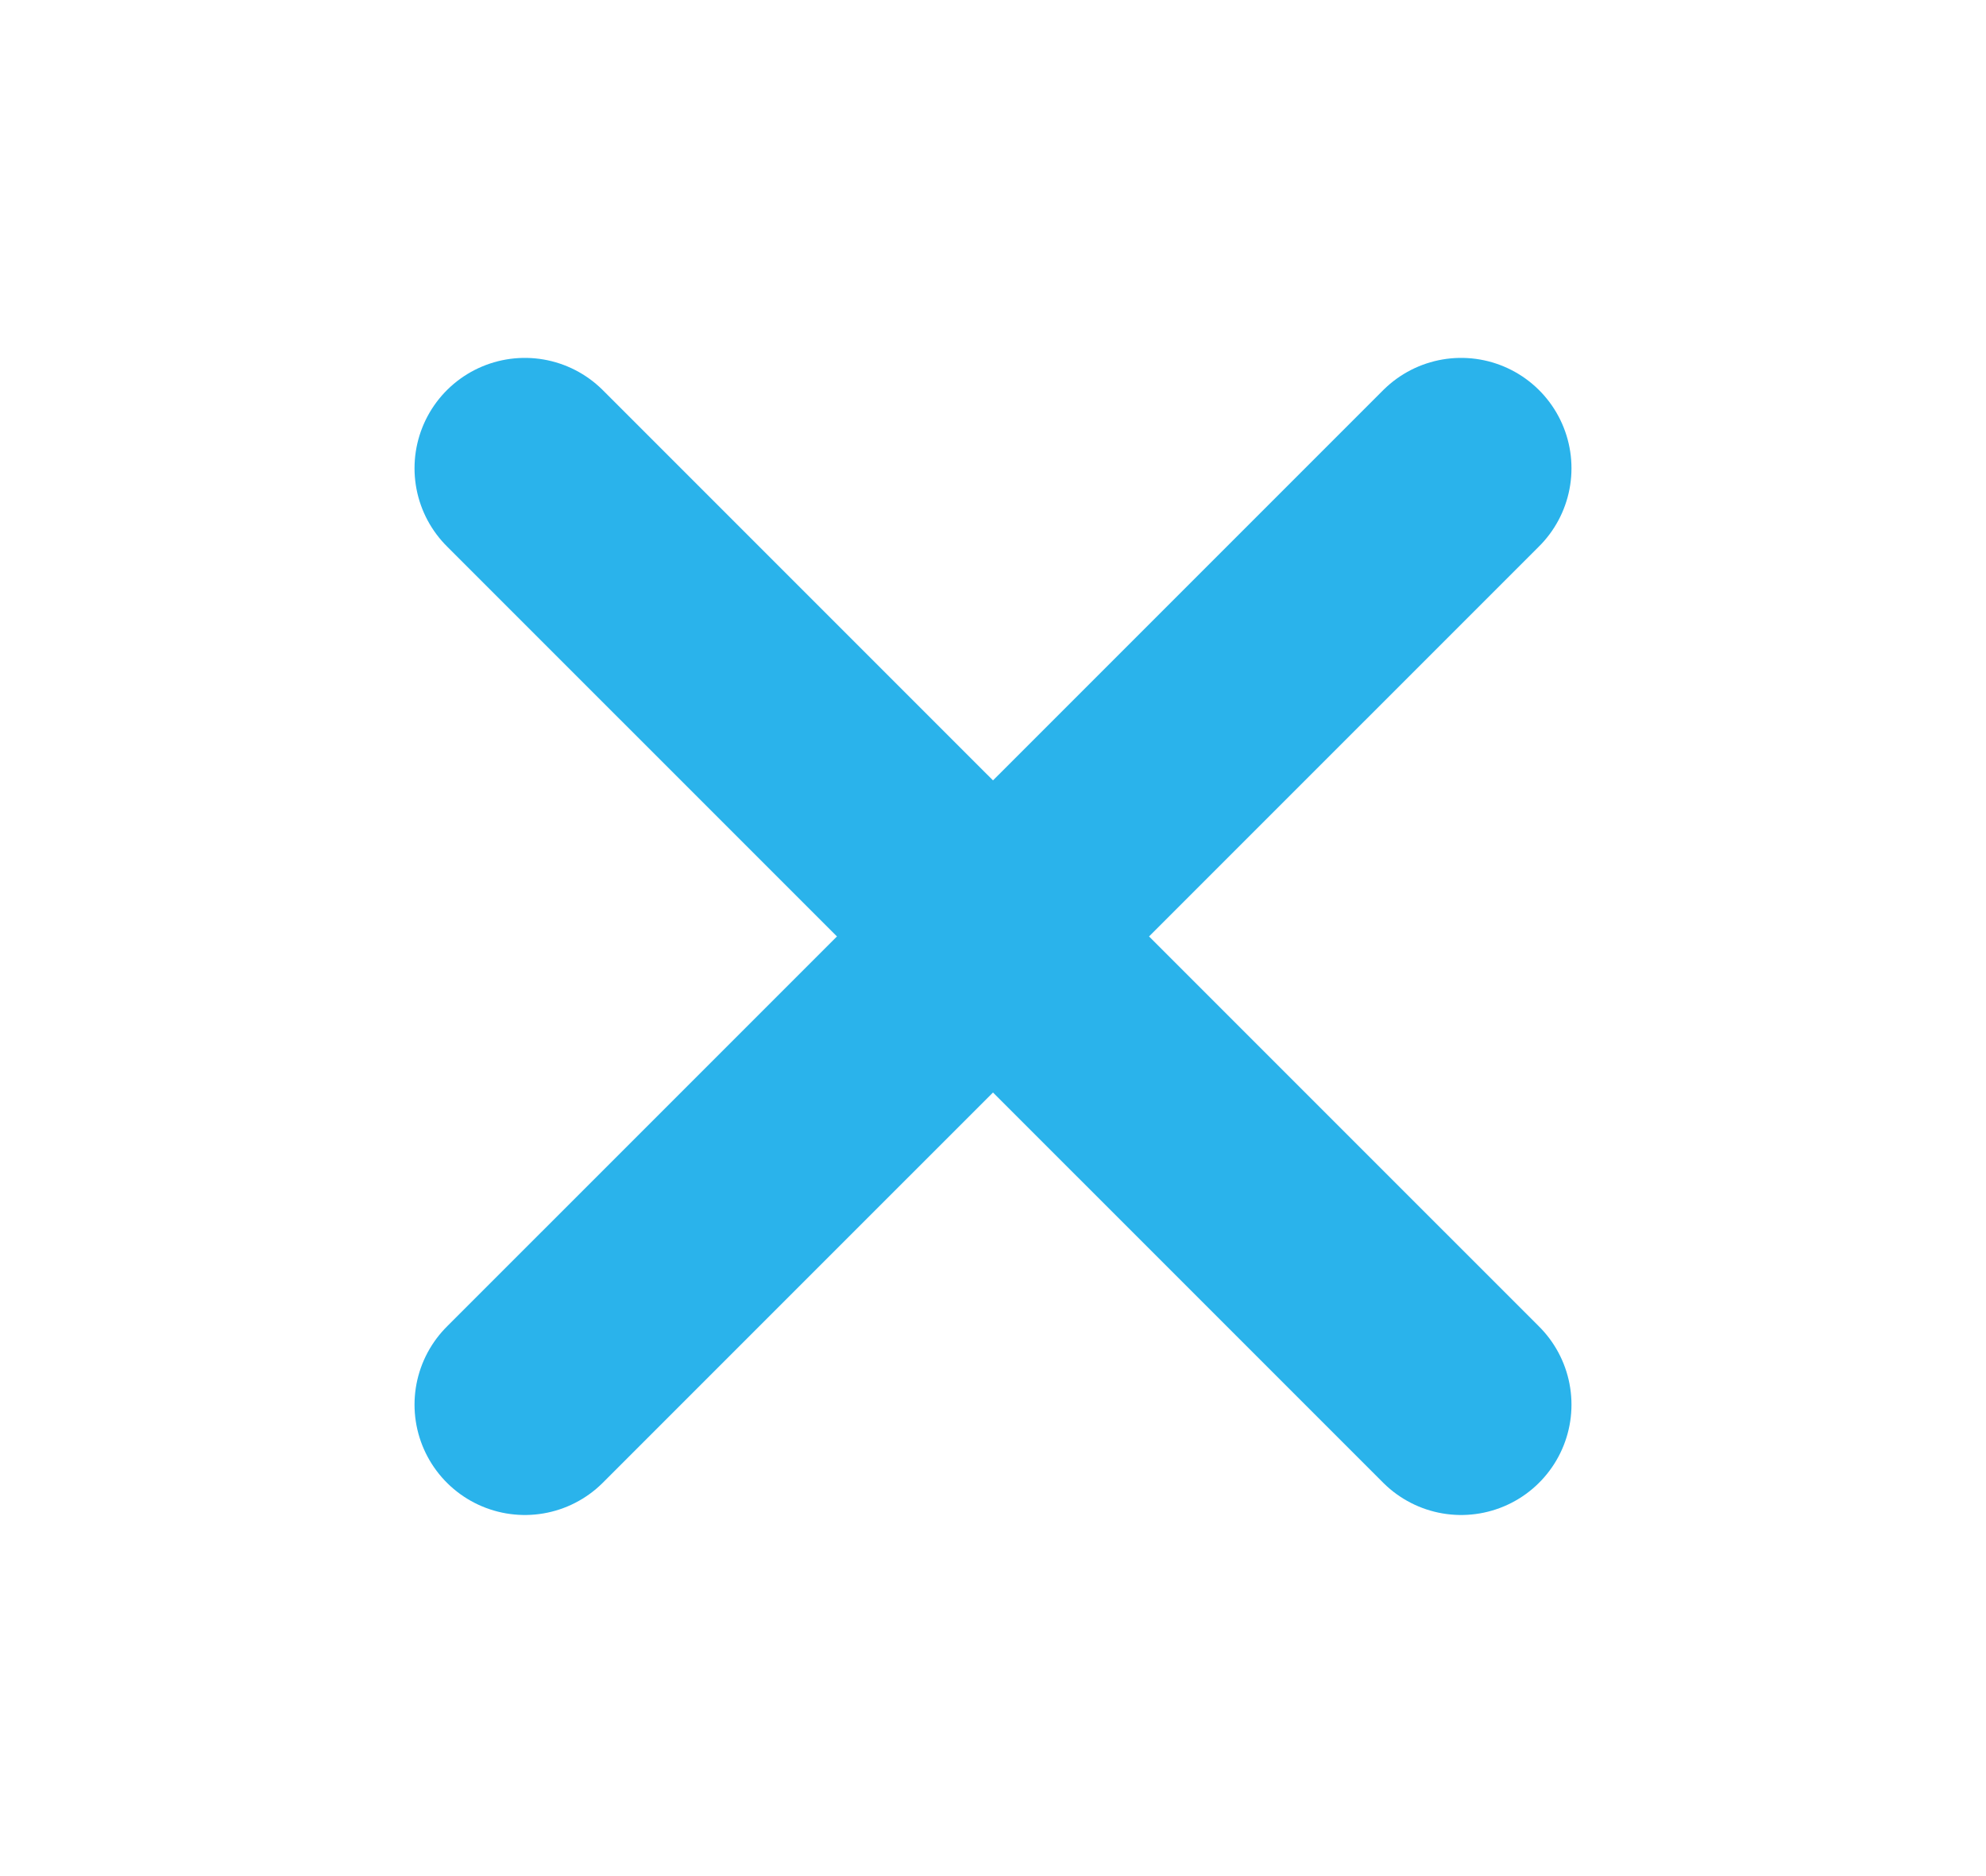
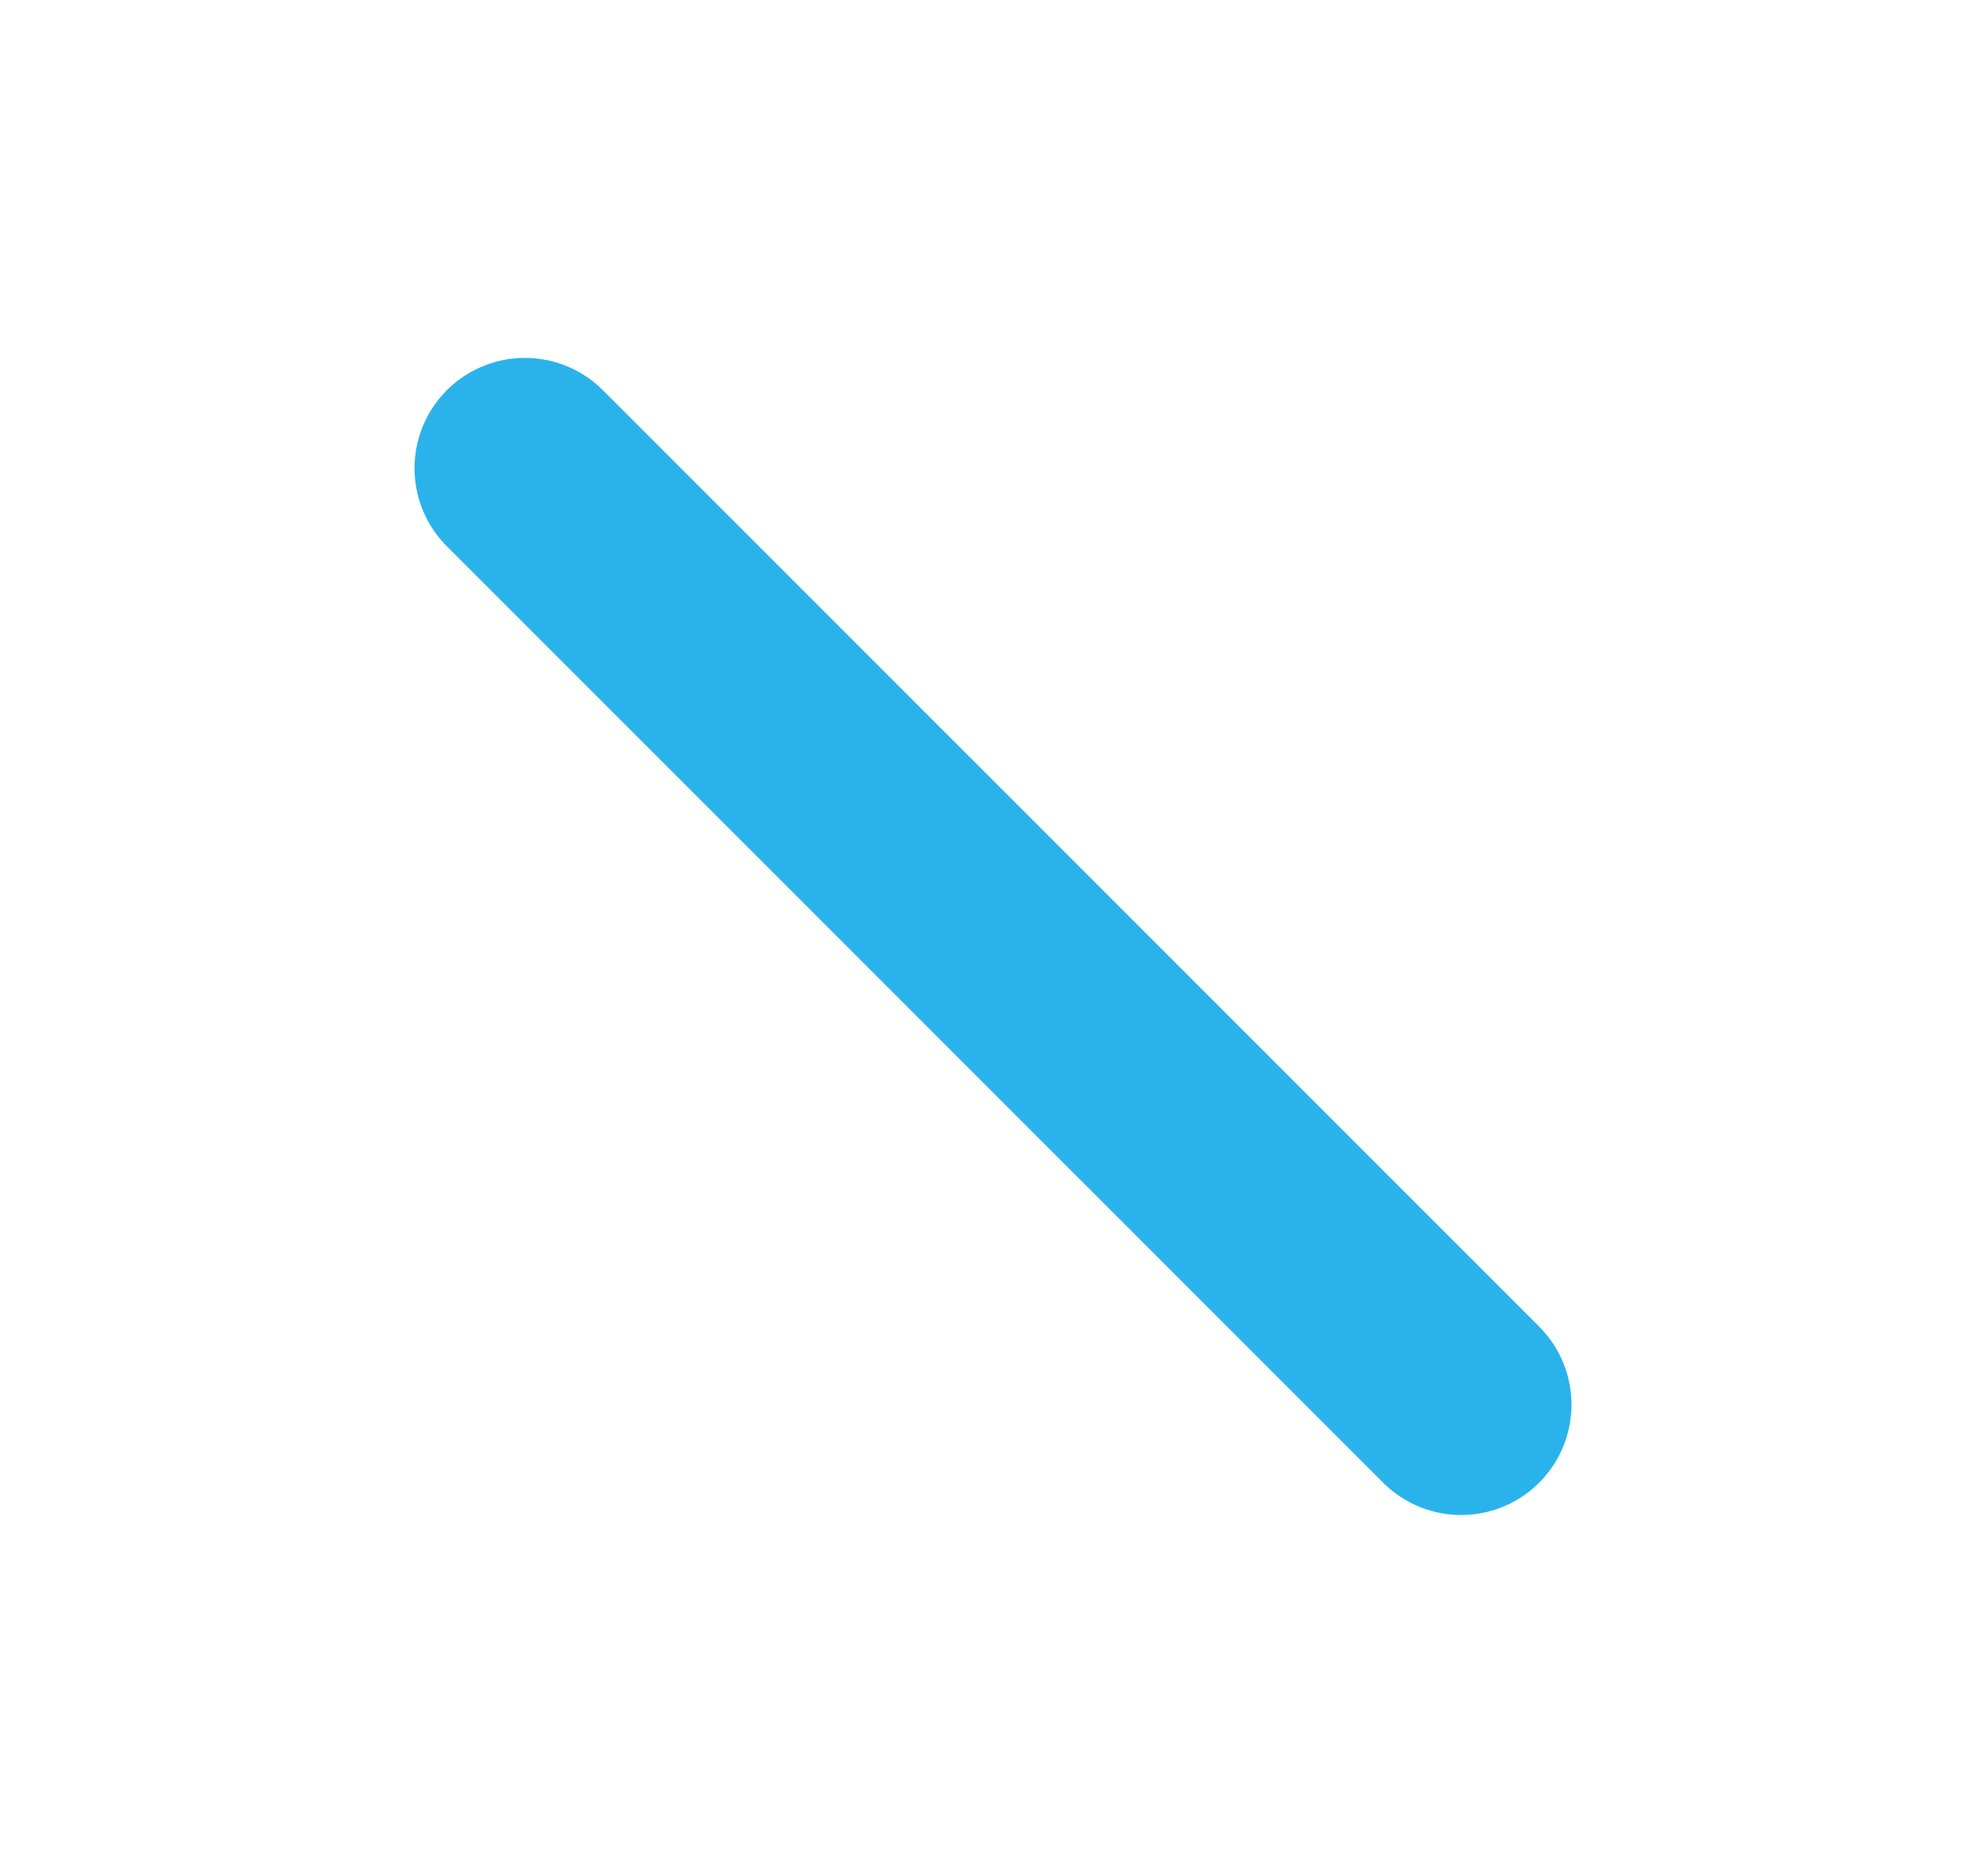
<svg xmlns="http://www.w3.org/2000/svg" width="18" height="17" viewBox="0 0 18 17" fill="none">
-   <path d="M4.757 12.728L13.243 4.243" stroke="#2AB3EB" stroke-width="2" stroke-linecap="round" />
  <path d="M4.757 4.243L13.243 12.728" stroke="#2AB3EB" stroke-width="2" stroke-linecap="round" />
</svg>